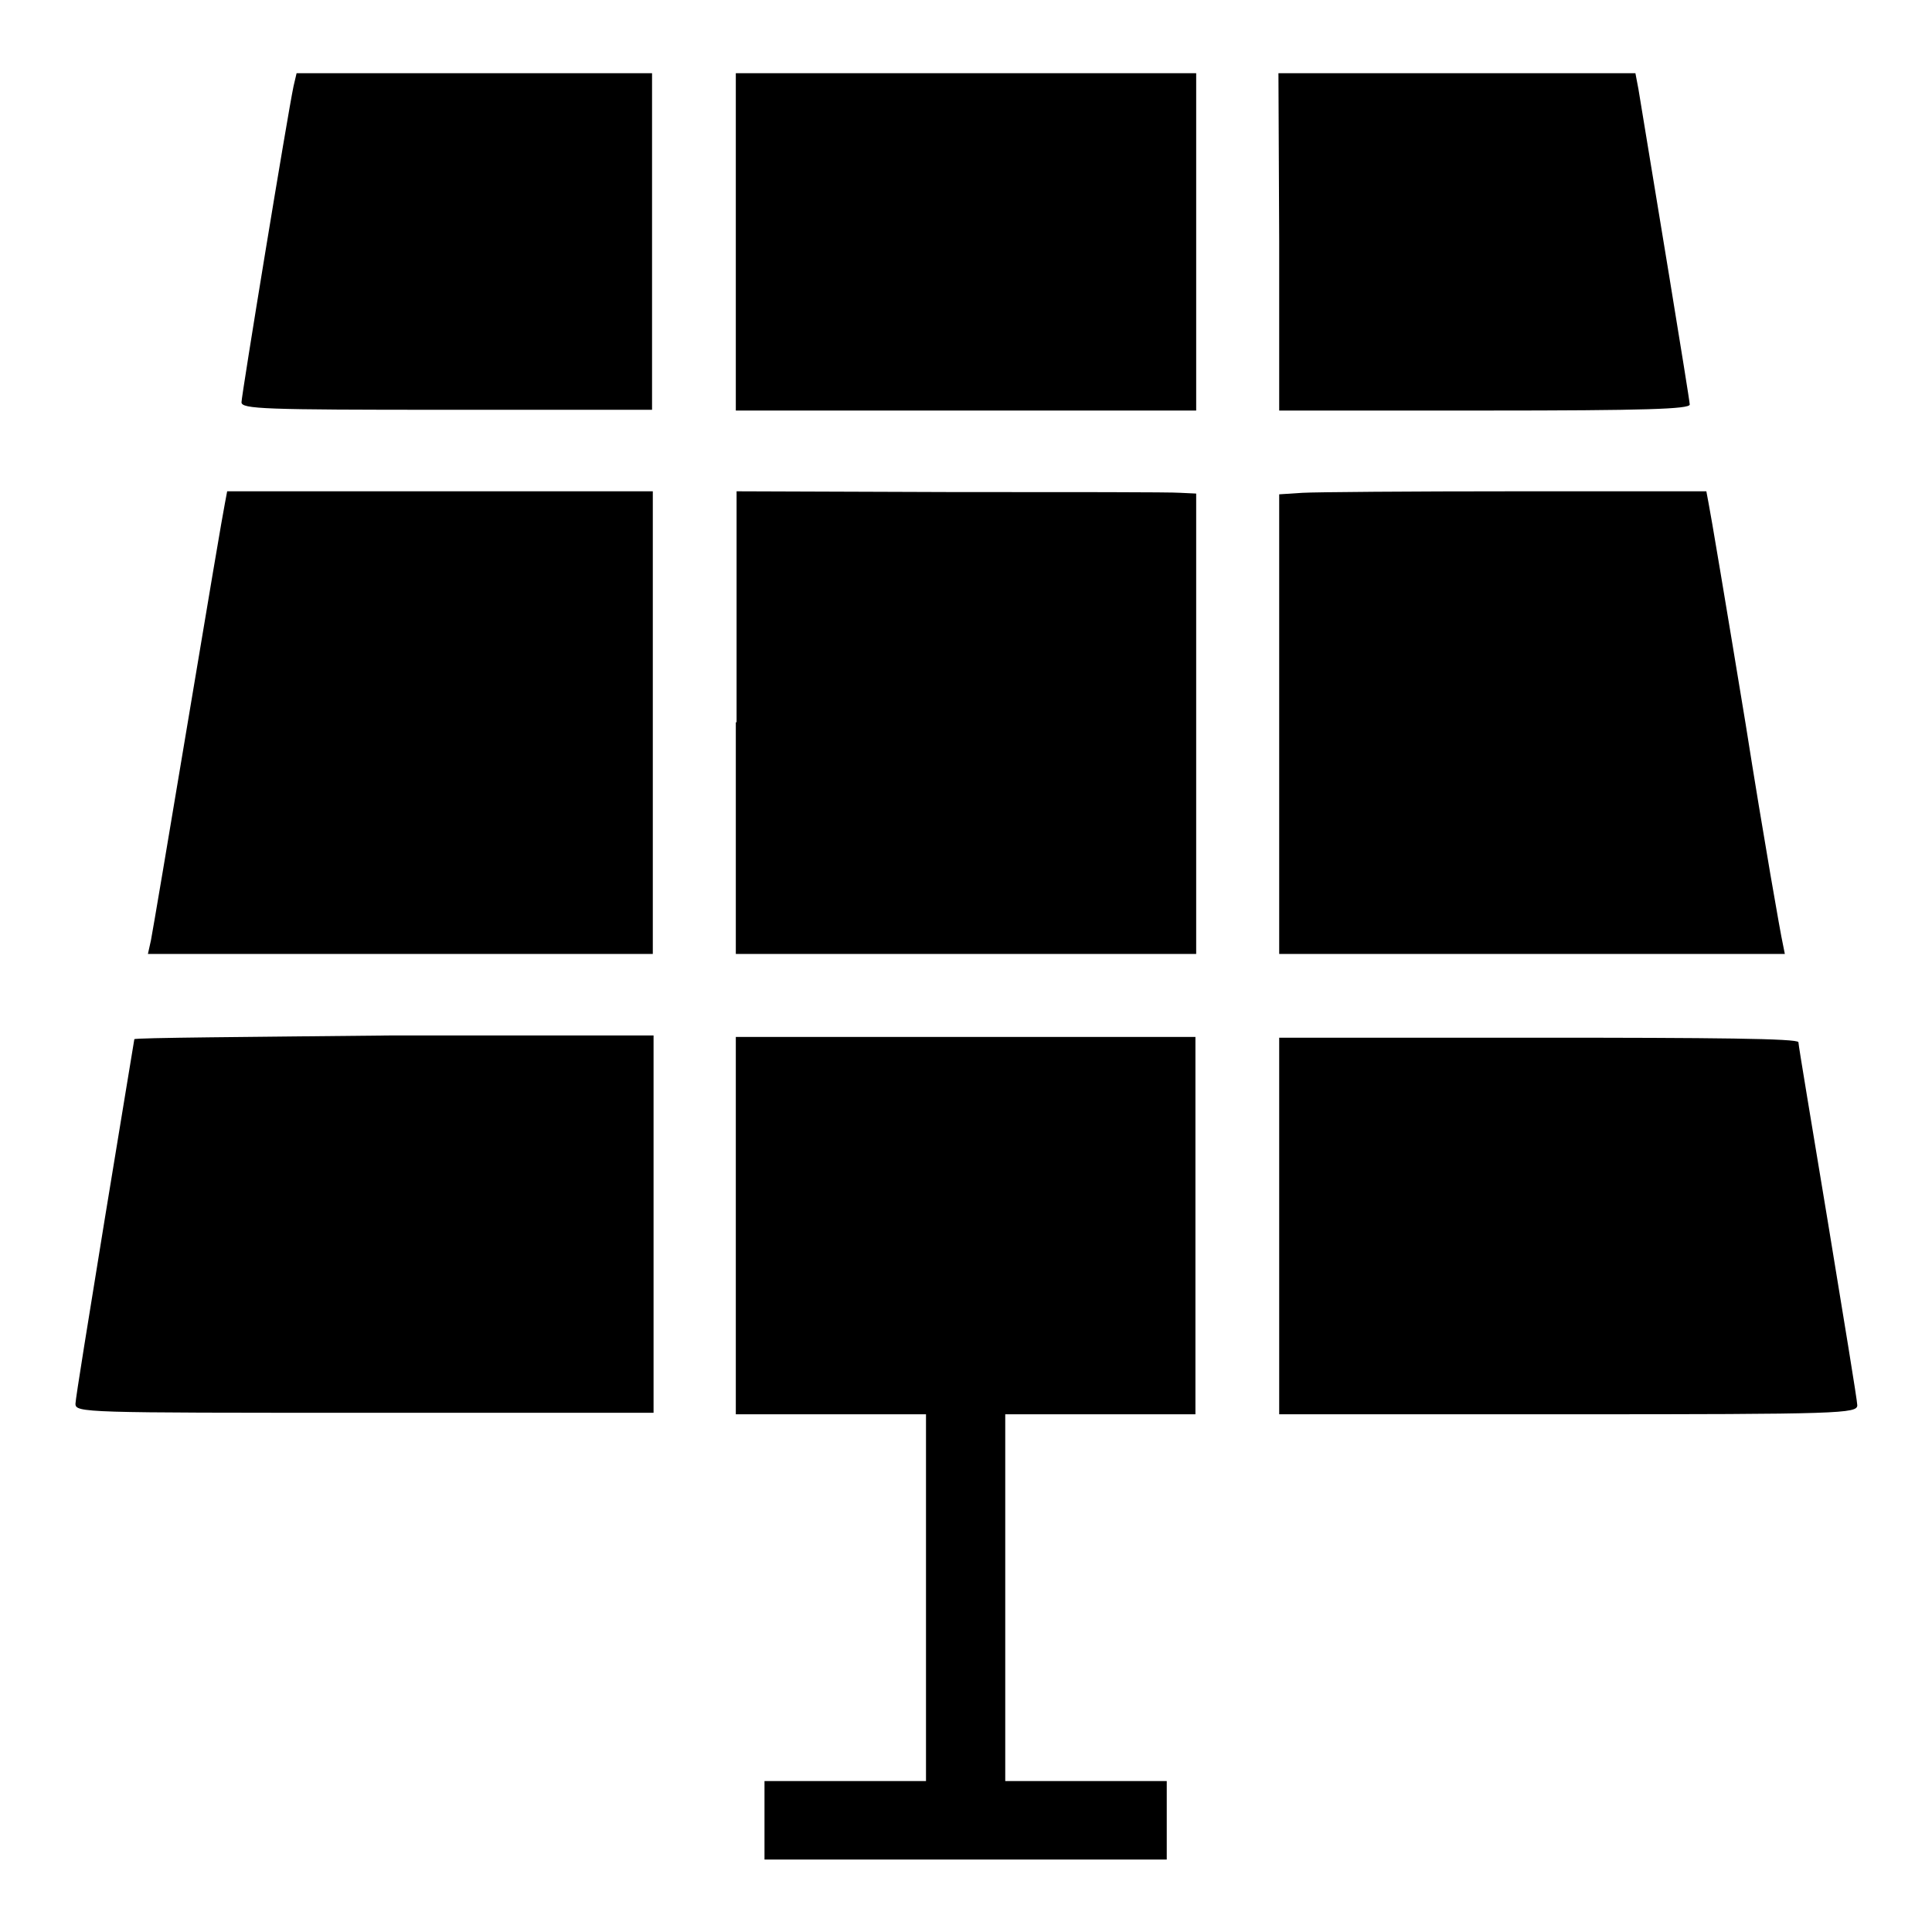
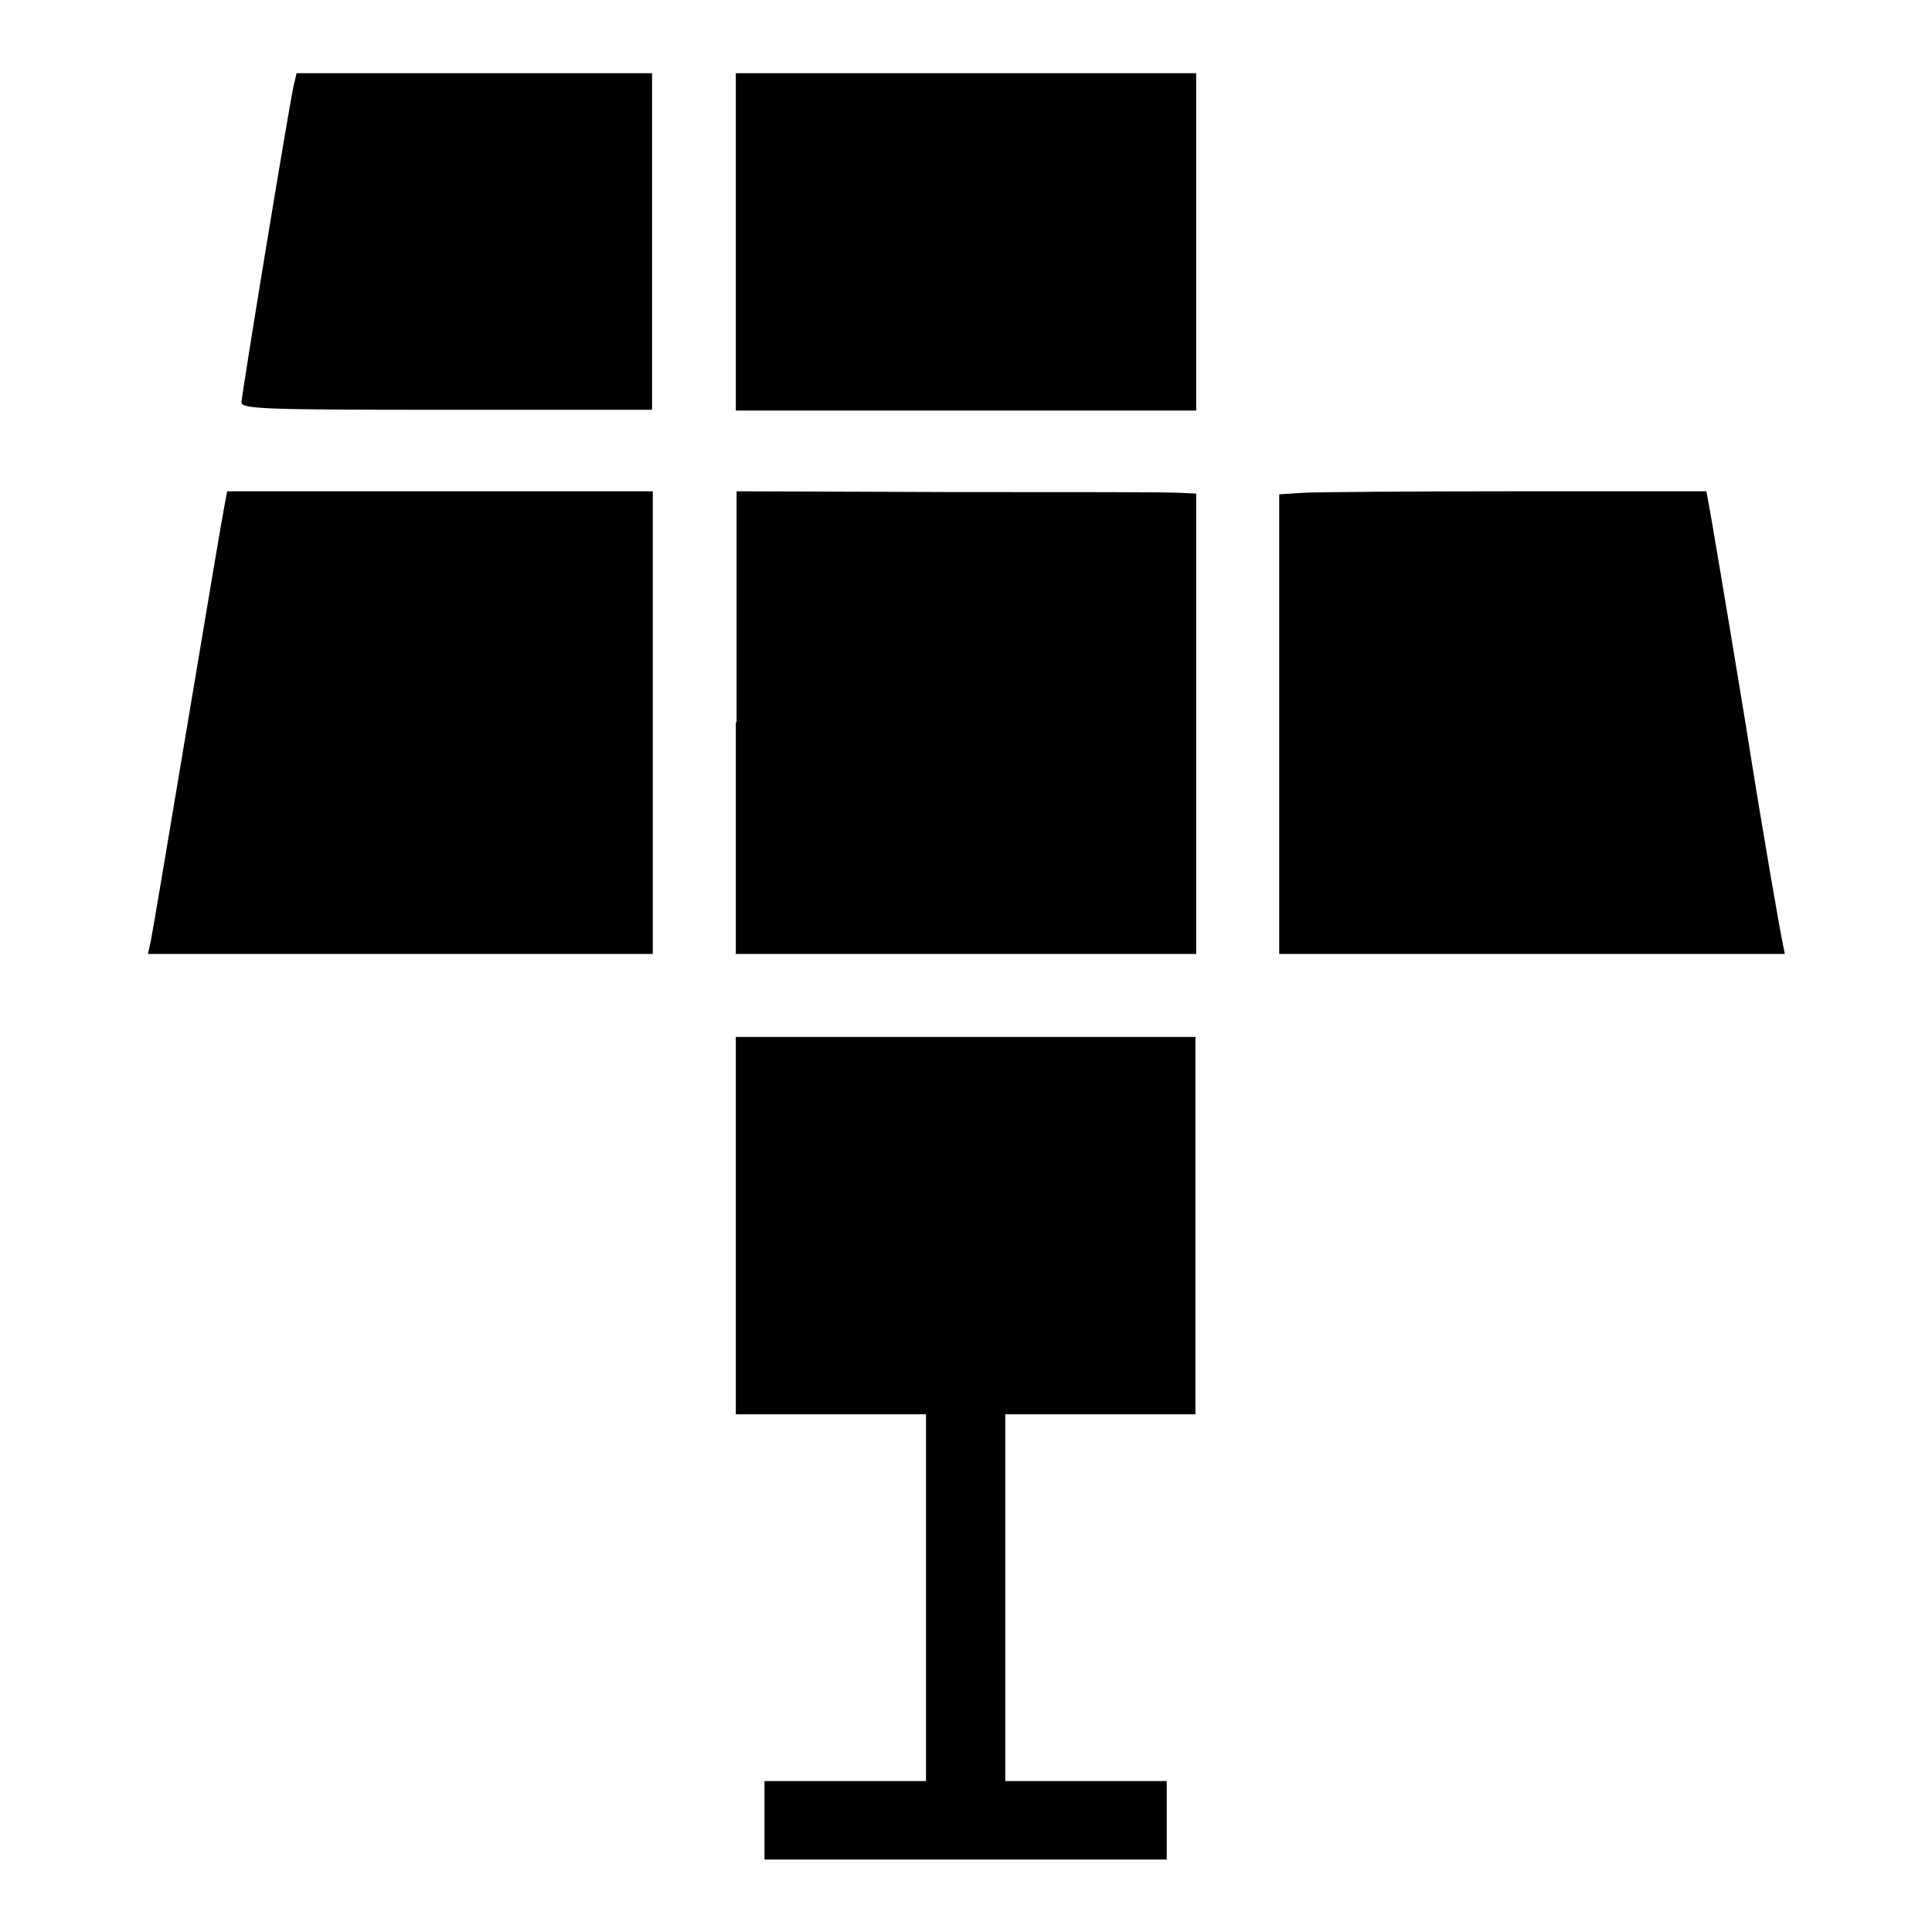
<svg xmlns="http://www.w3.org/2000/svg" version="1.1" x="0px" y="0px" viewBox="0 0 256 256" enable-background="new 0 0 256 256" xml:space="preserve">
  <g>
    <g>
      <g>
        <path fill="#000000" d="M38.9,11.4c-0.8,3.8-6.9,41-6.9,41.9c0,0.9,3,1,27.2,1h27.2V32V9.7H62.9H39.3L38.9,11.4z" />
        <path fill="#000000" d="M97.5,32v22.4H128h30.5V32V9.7H128H97.5V32z" />
-         <path fill="#000000" d="M169.5,32v22.4h27.2c21.4,0,27.2-0.2,27.2-0.8c0-0.6-4.9-30.3-6.8-41.8l-0.4-2.1h-23.6h-23.7L169.5,32L169.5,32z" />
        <path fill="#000000" d="M29.8,66.7c-0.2,0.9-2.4,13.9-4.9,28.9c-2.5,15-4.7,28-4.9,29l-0.4,1.8H53h33.5V95.7V65.1H58.3H30.1L29.8,66.7z" />
        <path fill="#000000" d="M97.5,95.7v30.7H128h30.5V95.9V65.4l-2.1-0.1c-1.2-0.1-14.9-0.1-30.5-0.1l-28.3-0.1V95.7L97.5,95.7z" />
        <path fill="#000000" d="M172.6,65.3l-3.1,0.2V96v30.4h33.5h33.5l-0.3-1.5c-0.2-0.8-2.5-13.8-4.9-29c-2.5-15.2-4.7-28.3-4.9-29.2l-0.3-1.6h-25.2C186.9,65.1,174.3,65.2,172.6,65.3z" />
-         <path fill="#000000" d="M17.8,137.7c0,0.1-1.8,10.8-3.9,23.7c-2.1,12.9-3.9,24-3.9,24.6c0,1.2,1.1,1.2,38.3,1.2h38.3v-25v-25H52.1C33.3,137.4,17.8,137.5,17.8,137.7z" />
        <path fill="#000000" d="M97.5,162.4v25h12.6h12.6v24.3v24.3h-10.7h-10.7v5.2v5.2H128h26.6v-5.2v-5.2h-10.7h-10.7v-24.3v-24.3h12.6h12.6v-25v-25H128H97.5V162.4z" />
-         <path fill="#000000" d="M169.5,162.4v25h38.3c36.2,0,38.3-0.1,38.3-1.2c0-0.6-1.8-11.5-3.9-24.3c-2.1-12.7-3.9-23.4-3.9-23.8c0-0.5-11.5-0.6-34.4-0.6h-34.4V162.4z" />
      </g>
    </g>
  </g>
</svg>